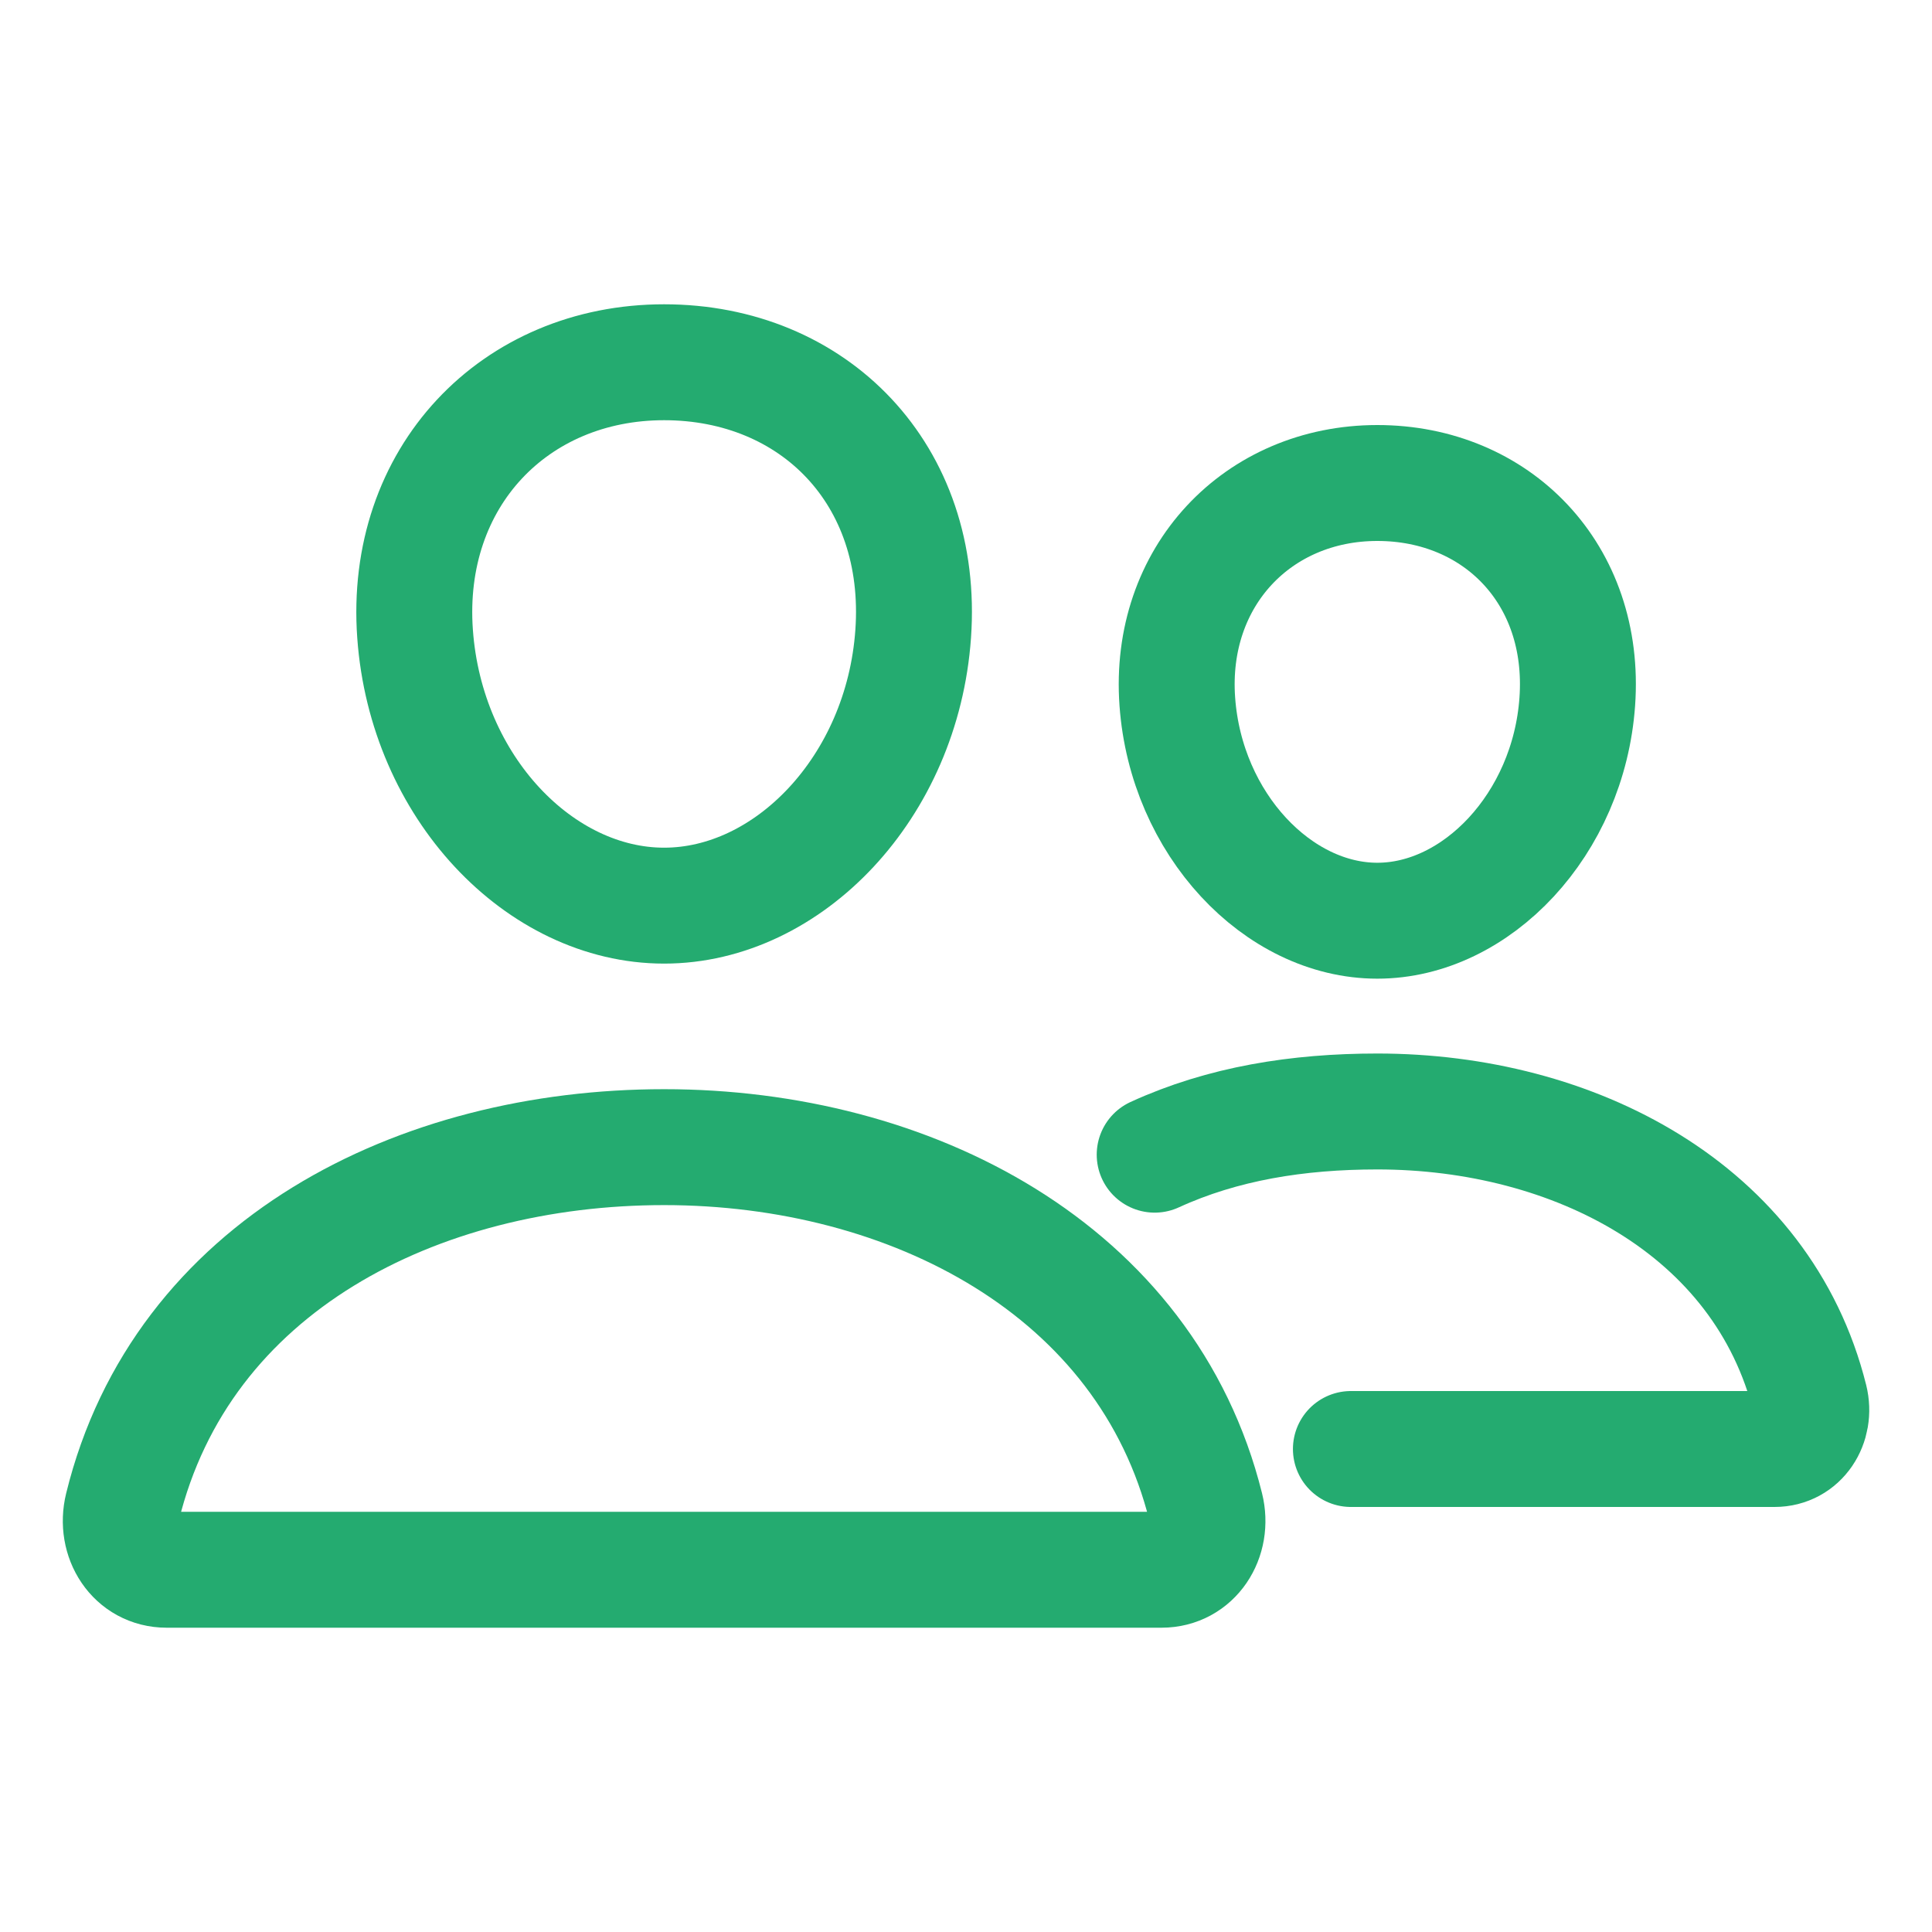
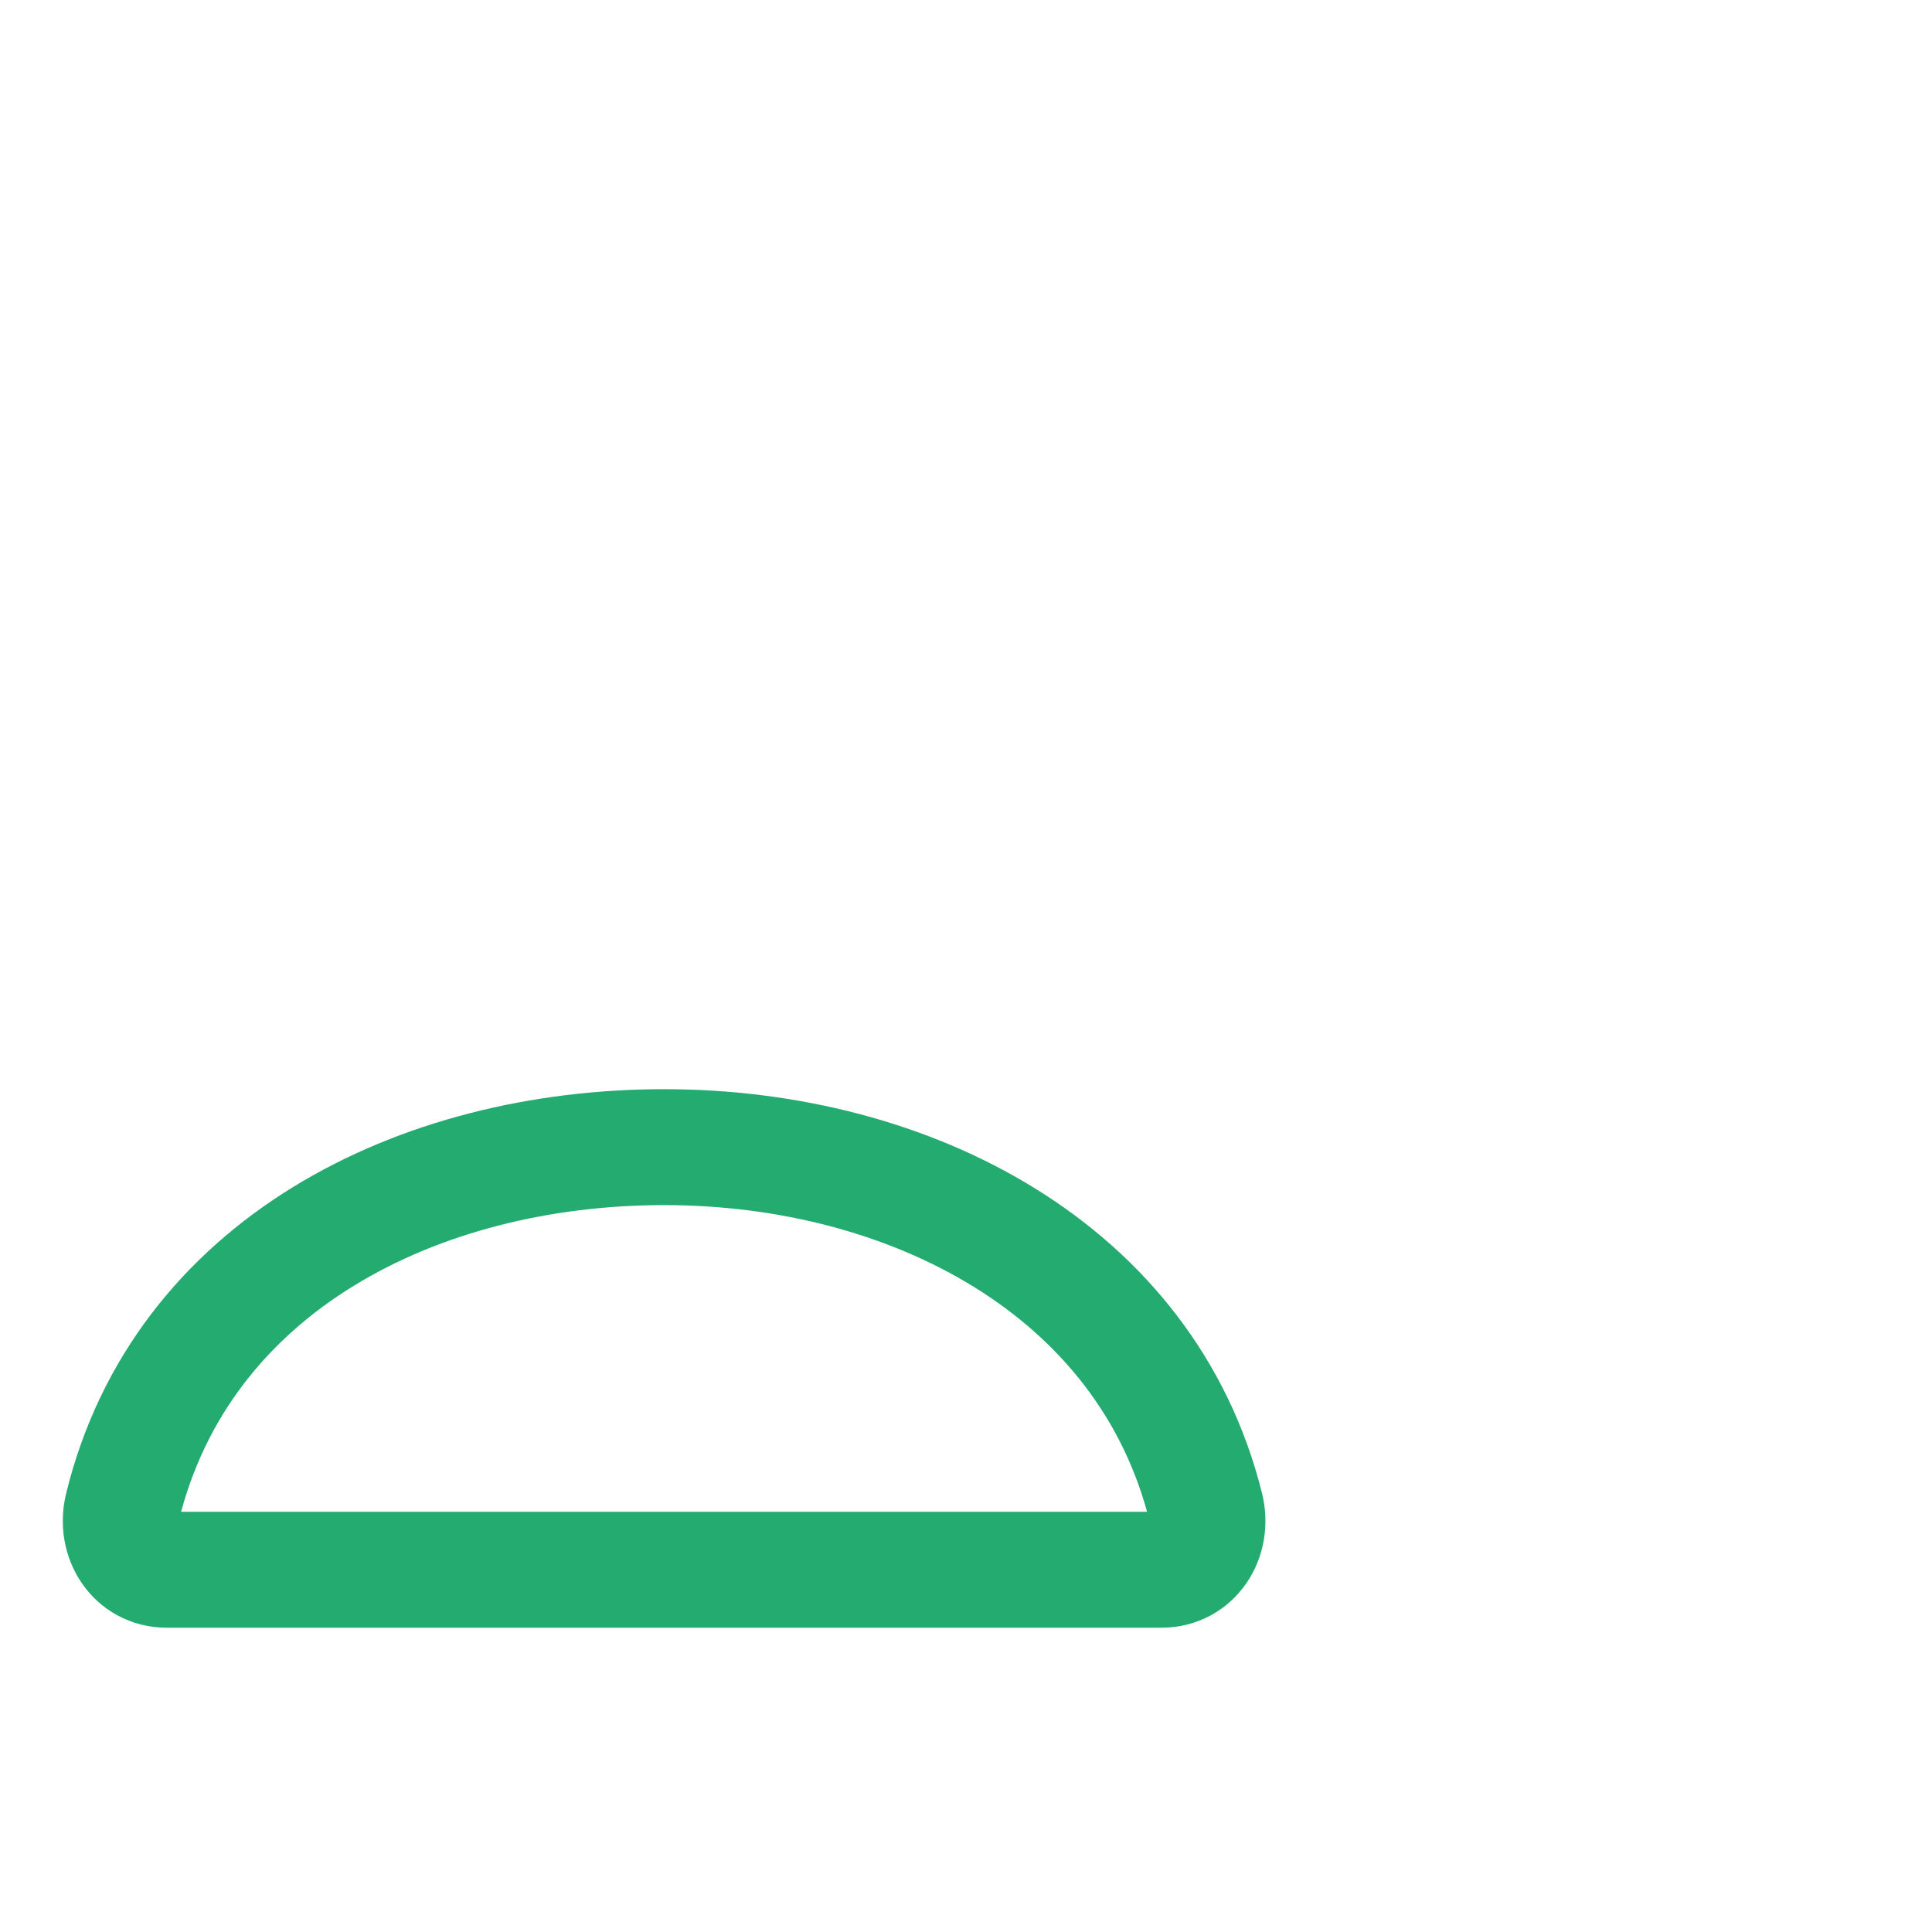
<svg xmlns="http://www.w3.org/2000/svg" width="50" height="50" viewBox="0 0 50 50" fill="none">
-   <path d="M10.742 16.406C11.028 20.378 13.975 23.438 17.187 23.438C20.4 23.438 23.352 20.379 23.633 16.406C23.926 12.274 21.058 9.375 17.187 9.375C13.317 9.375 10.449 12.35 10.742 16.406Z" stroke="#24AB70" stroke-width="3" stroke-linecap="round" stroke-linejoin="round" />
  <path d="M17.187 29.688C23.552 29.688 29.672 32.849 31.205 39.005C31.408 39.819 30.897 40.625 30.06 40.625H4.313C3.476 40.625 2.969 39.819 3.169 39.005C4.702 32.75 10.822 29.688 17.187 29.688Z" stroke="#24AB70" stroke-width="3" stroke-miterlimit="10" />
-   <path d="M30.469 18.158C30.697 21.33 33.078 23.828 35.645 23.828C38.211 23.828 40.596 21.331 40.82 18.158C41.054 14.858 38.736 12.5 35.645 12.5C32.553 12.5 30.235 14.919 30.469 18.158Z" stroke="#24AB70" stroke-width="3" stroke-linecap="round" stroke-linejoin="round" />
-   <path d="M29.883 29.883C31.645 29.075 33.587 28.765 35.645 28.765C40.723 28.765 45.615 31.289 46.841 36.206C47.002 36.856 46.594 37.5 45.926 37.5H34.961" stroke="#24AB70" stroke-width="3" stroke-miterlimit="10" stroke-linecap="round" />
</svg>